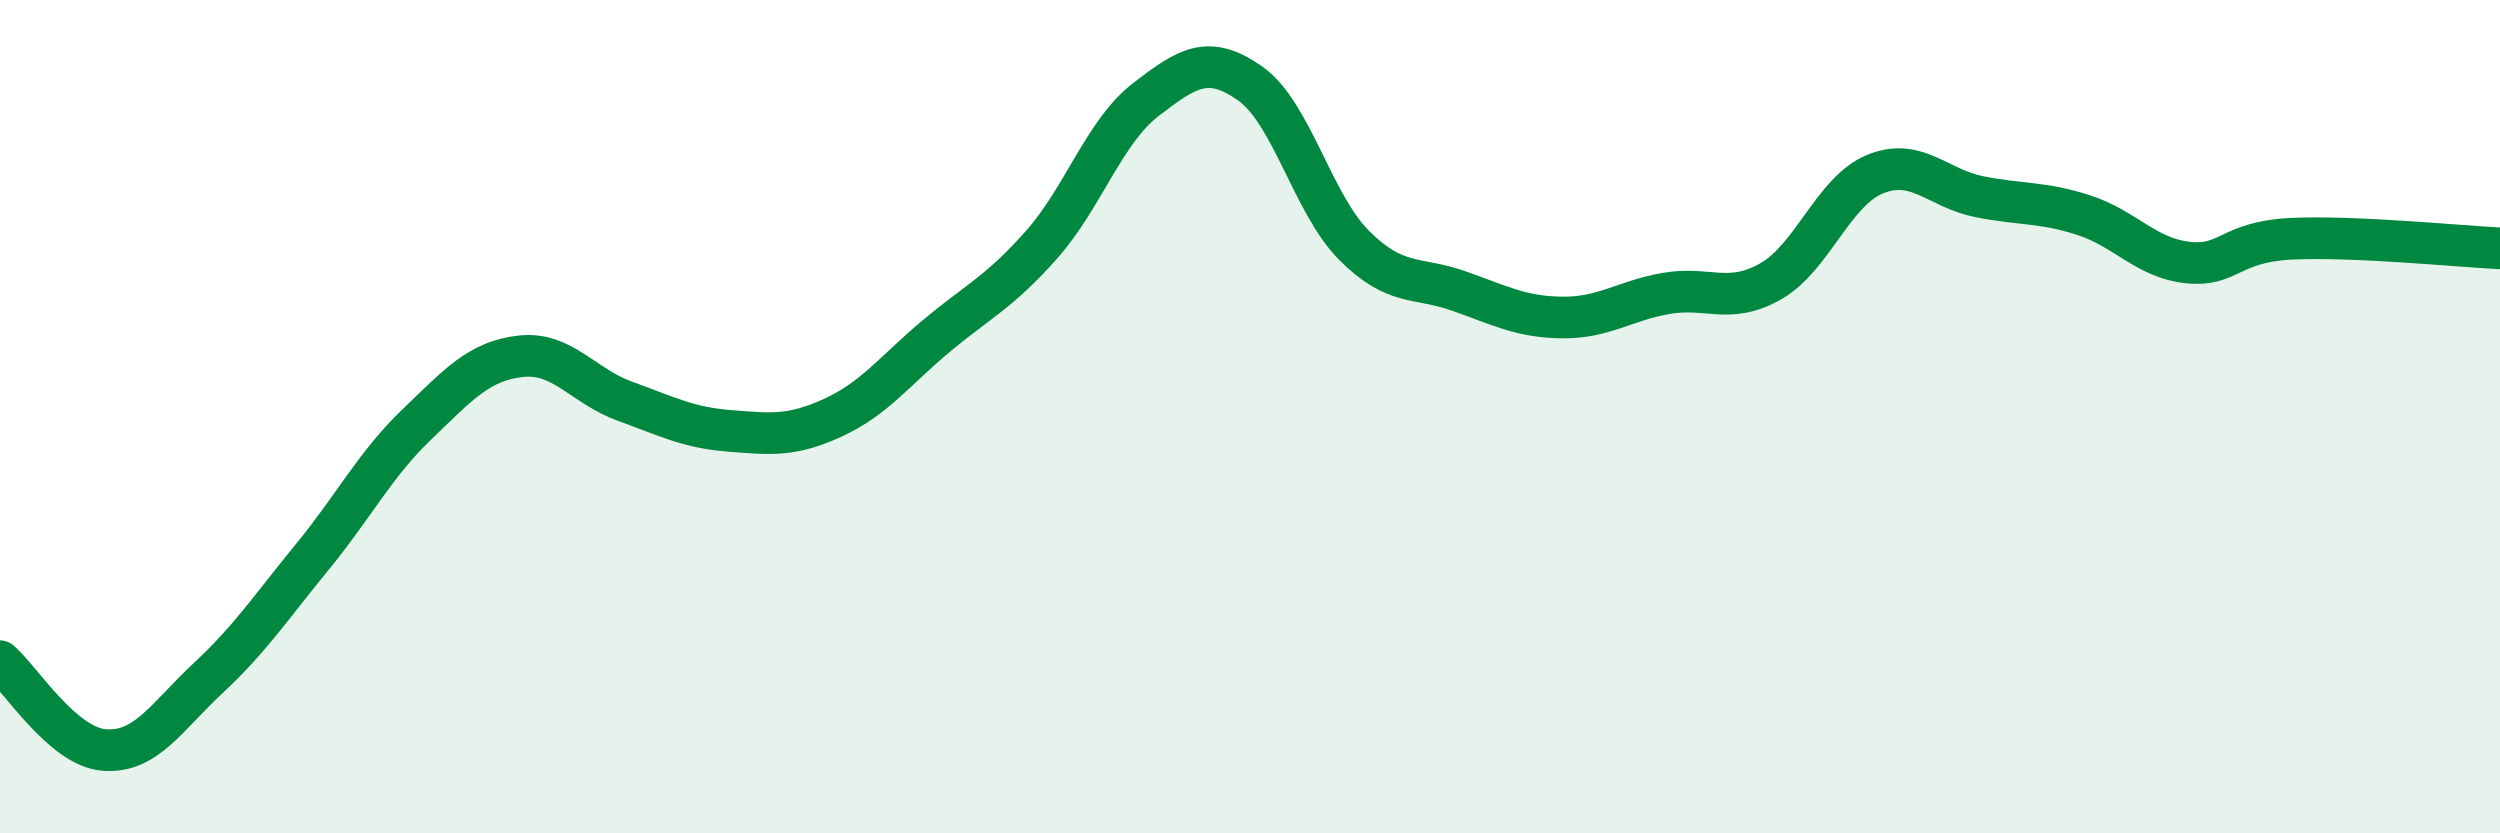
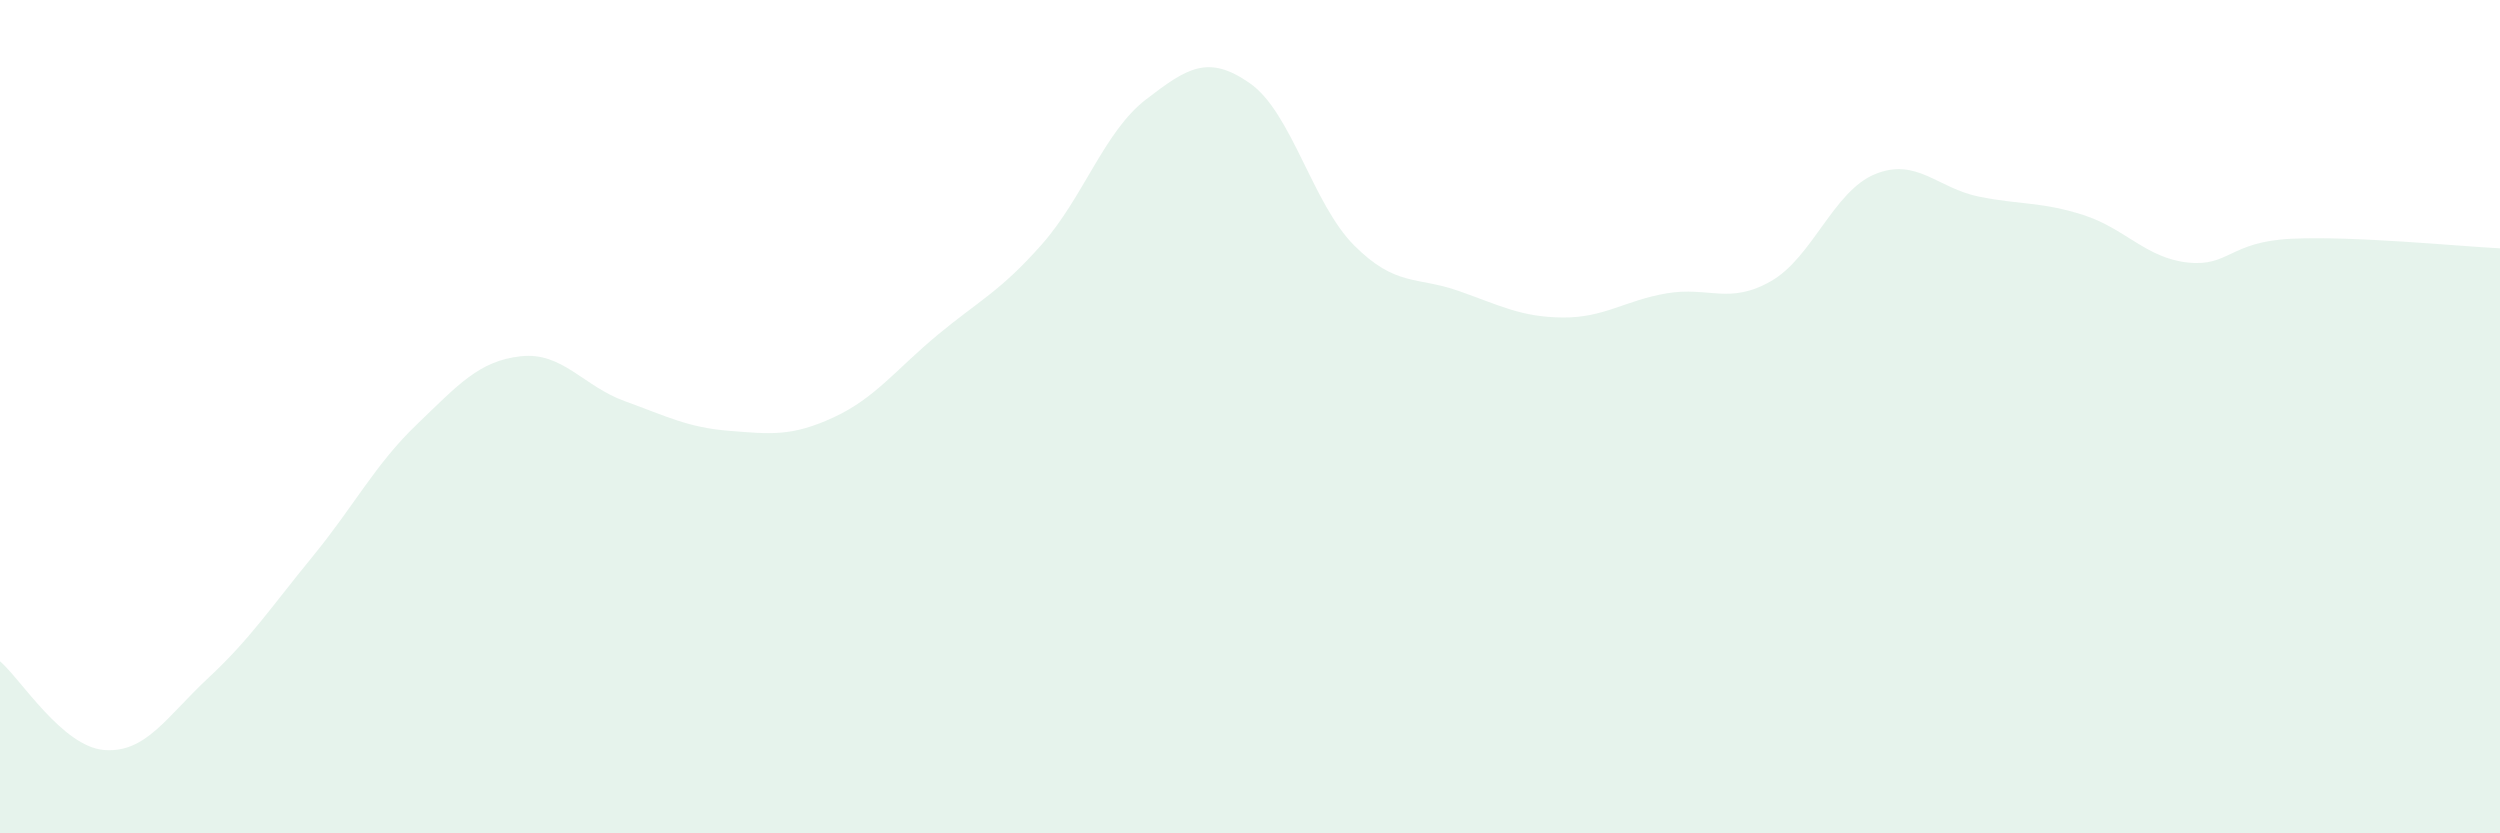
<svg xmlns="http://www.w3.org/2000/svg" width="60" height="20" viewBox="0 0 60 20">
  <path d="M 0,15.87 C 0.5,16.3 1.5,17.92 2.5,18 C 3.5,18.08 4,17.2 5,16.27 C 6,15.34 6.5,14.58 7.5,13.36 C 8.5,12.14 9,11.15 10,10.19 C 11,9.23 11.5,8.66 12.5,8.55 C 13.5,8.44 14,9.27 15,9.63 C 16,9.99 16.5,10.26 17.5,10.34 C 18.5,10.42 19,10.48 20,10.02 C 21,9.56 21.5,8.87 22.5,8.04 C 23.5,7.21 24,7 25,5.87 C 26,4.74 26.5,3.16 27.5,2.39 C 28.5,1.62 29,1.3 30,2 C 31,2.7 31.5,4.89 32.5,5.89 C 33.5,6.89 34,6.63 35,6.98 C 36,7.33 36.5,7.61 37.5,7.62 C 38.5,7.63 39,7.21 40,7.04 C 41,6.87 41.5,7.32 42.5,6.75 C 43.5,6.18 44,4.59 45,4.18 C 46,3.77 46.5,4.52 47.5,4.72 C 48.5,4.92 49,4.84 50,5.16 C 51,5.48 51.5,6.19 52.5,6.3 C 53.5,6.41 53.5,5.8 55,5.73 C 56.5,5.66 59,5.91 60,5.96L60 20L0 20Z" fill="#008740" opacity="0.1" stroke-linecap="round" stroke-linejoin="round" />
-   <path d="M 0,15.87 C 0.5,16.3 1.5,17.92 2.5,18 C 3.5,18.08 4,17.2 5,16.27 C 6,15.34 6.5,14.58 7.5,13.36 C 8.5,12.14 9,11.15 10,10.19 C 11,9.23 11.5,8.66 12.5,8.55 C 13.5,8.44 14,9.27 15,9.63 C 16,9.99 16.5,10.26 17.5,10.34 C 18.5,10.42 19,10.48 20,10.02 C 21,9.56 21.5,8.87 22.5,8.04 C 23.5,7.21 24,7 25,5.87 C 26,4.74 26.5,3.16 27.5,2.39 C 28.5,1.62 29,1.3 30,2 C 31,2.7 31.5,4.89 32.5,5.89 C 33.5,6.89 34,6.63 35,6.98 C 36,7.33 36.5,7.61 37.5,7.62 C 38.5,7.63 39,7.21 40,7.04 C 41,6.87 41.5,7.32 42.5,6.75 C 43.5,6.18 44,4.59 45,4.18 C 46,3.77 46.5,4.52 47.5,4.72 C 48.5,4.92 49,4.84 50,5.16 C 51,5.48 51.5,6.19 52.5,6.3 C 53.5,6.41 53.5,5.8 55,5.73 C 56.5,5.66 59,5.91 60,5.96" stroke="#008740" stroke-width="1" fill="none" stroke-linecap="round" stroke-linejoin="round" />
</svg>